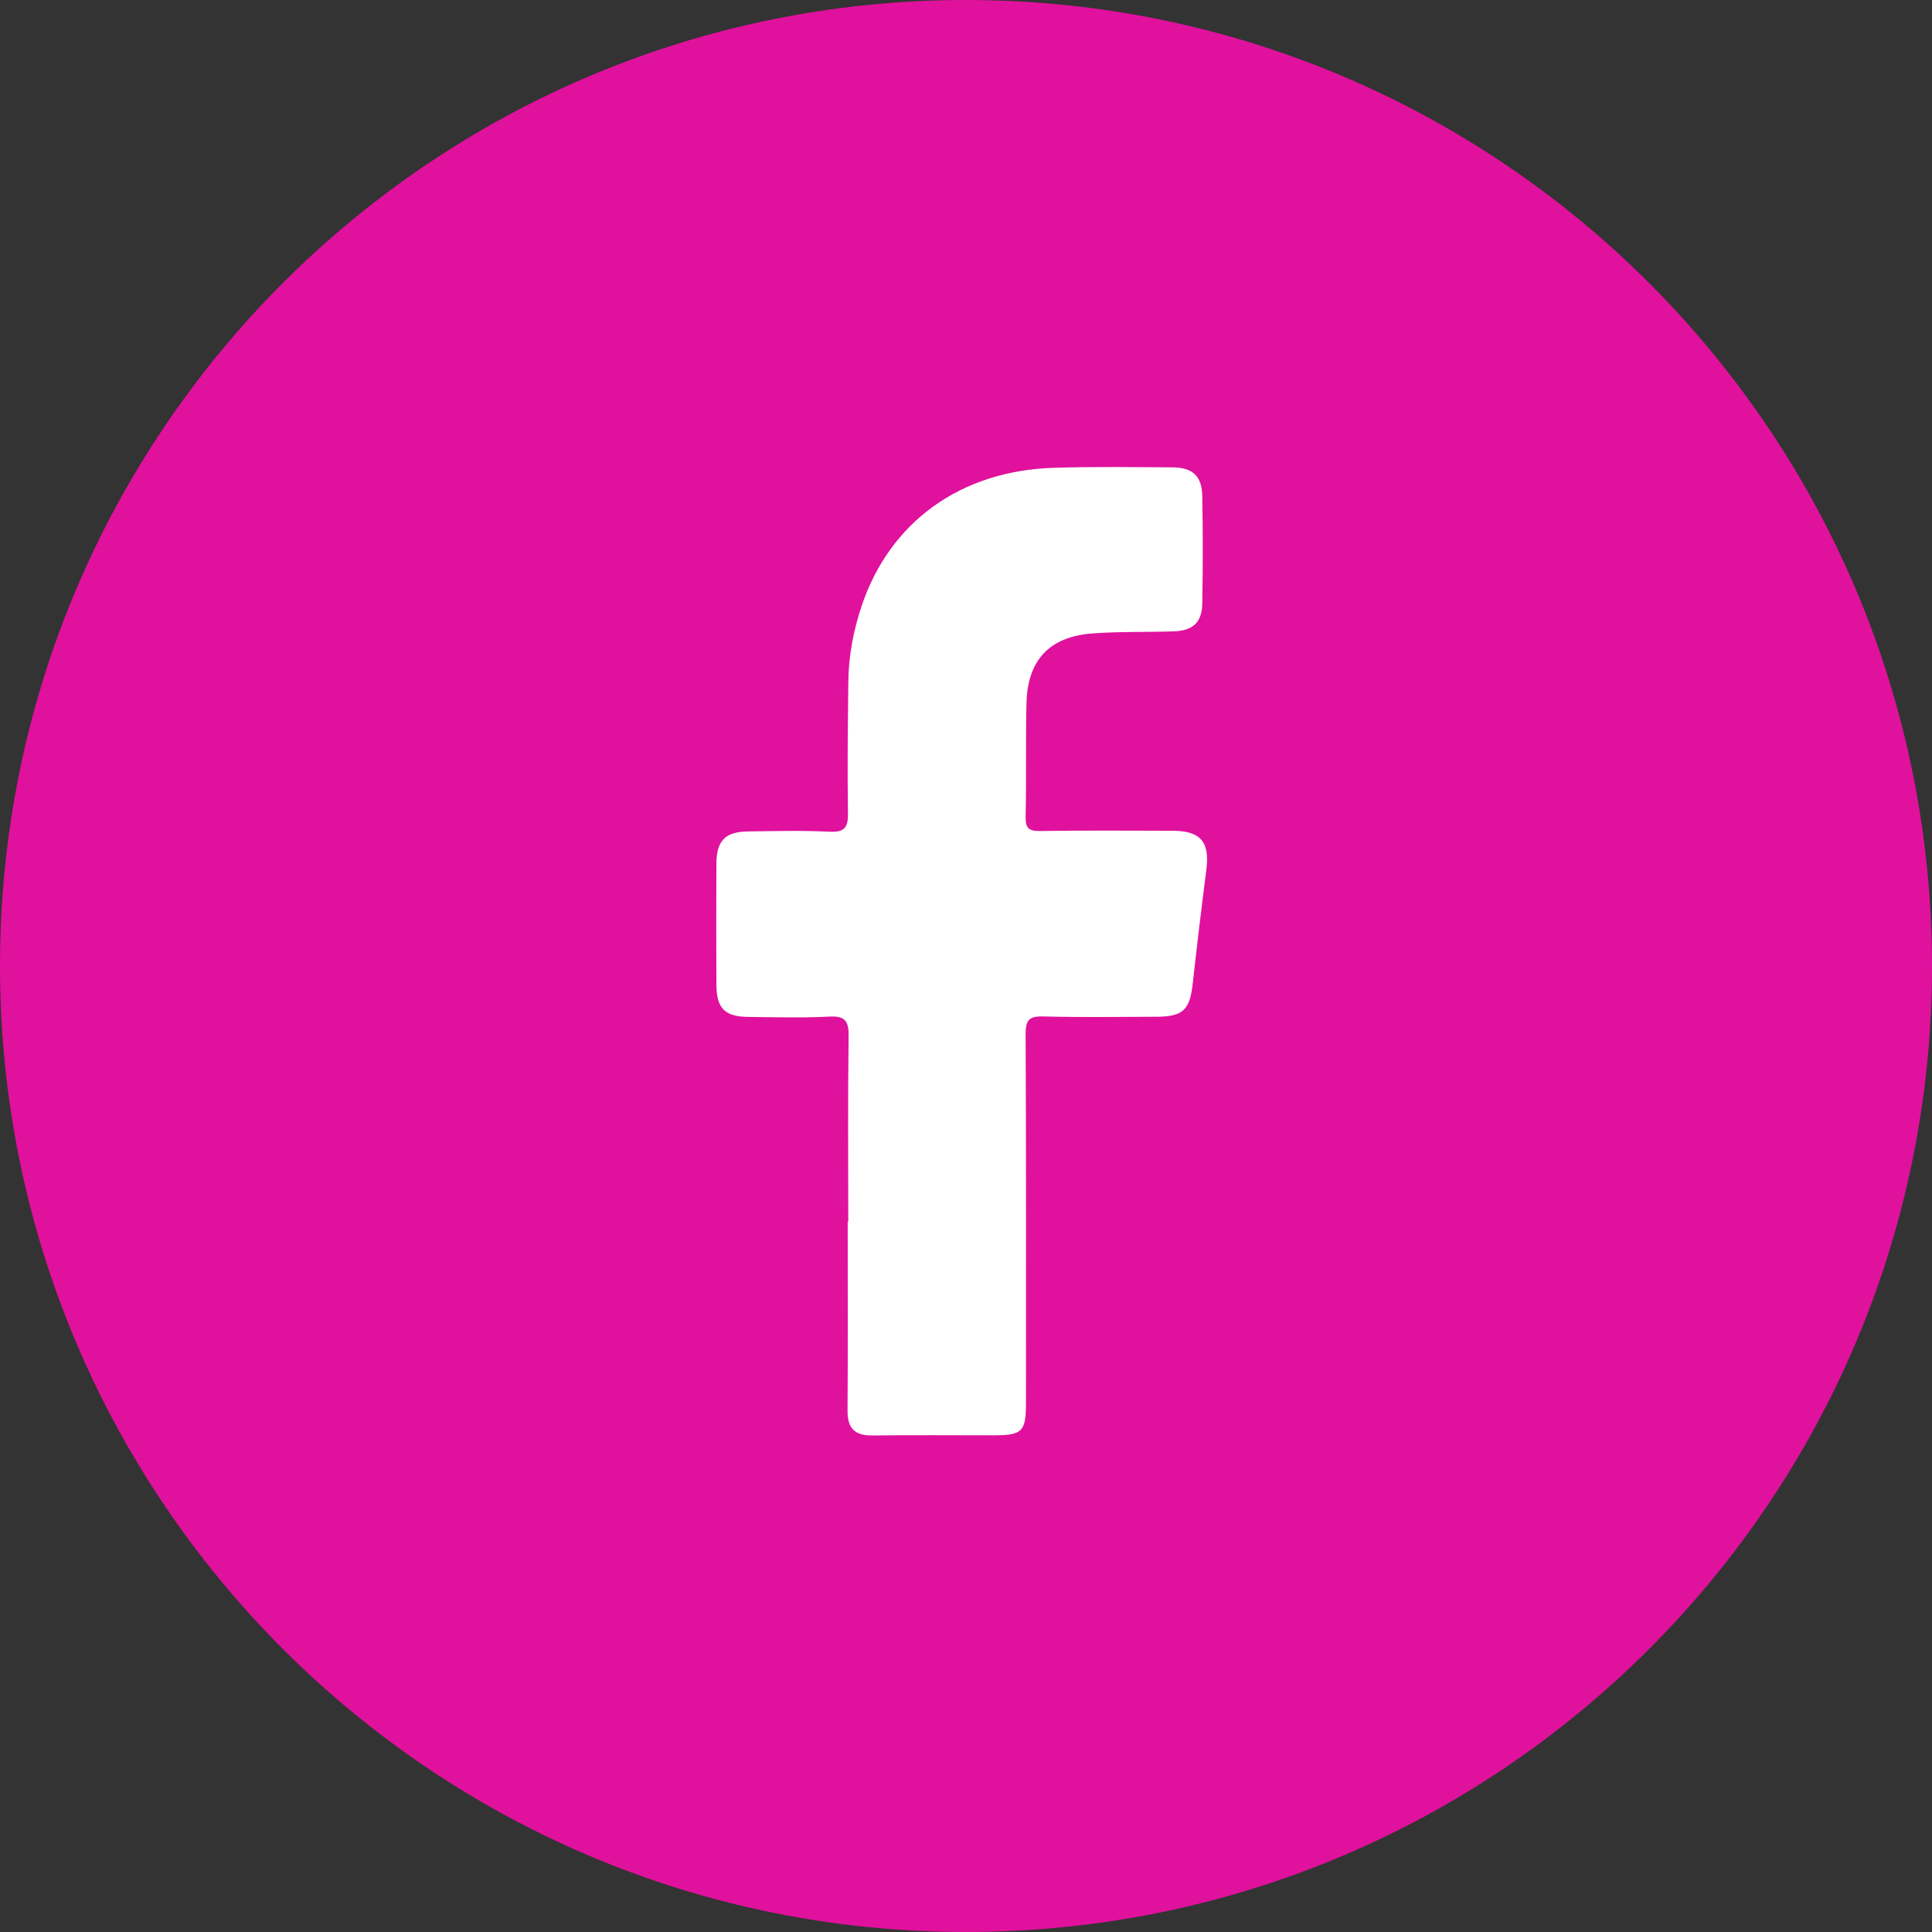
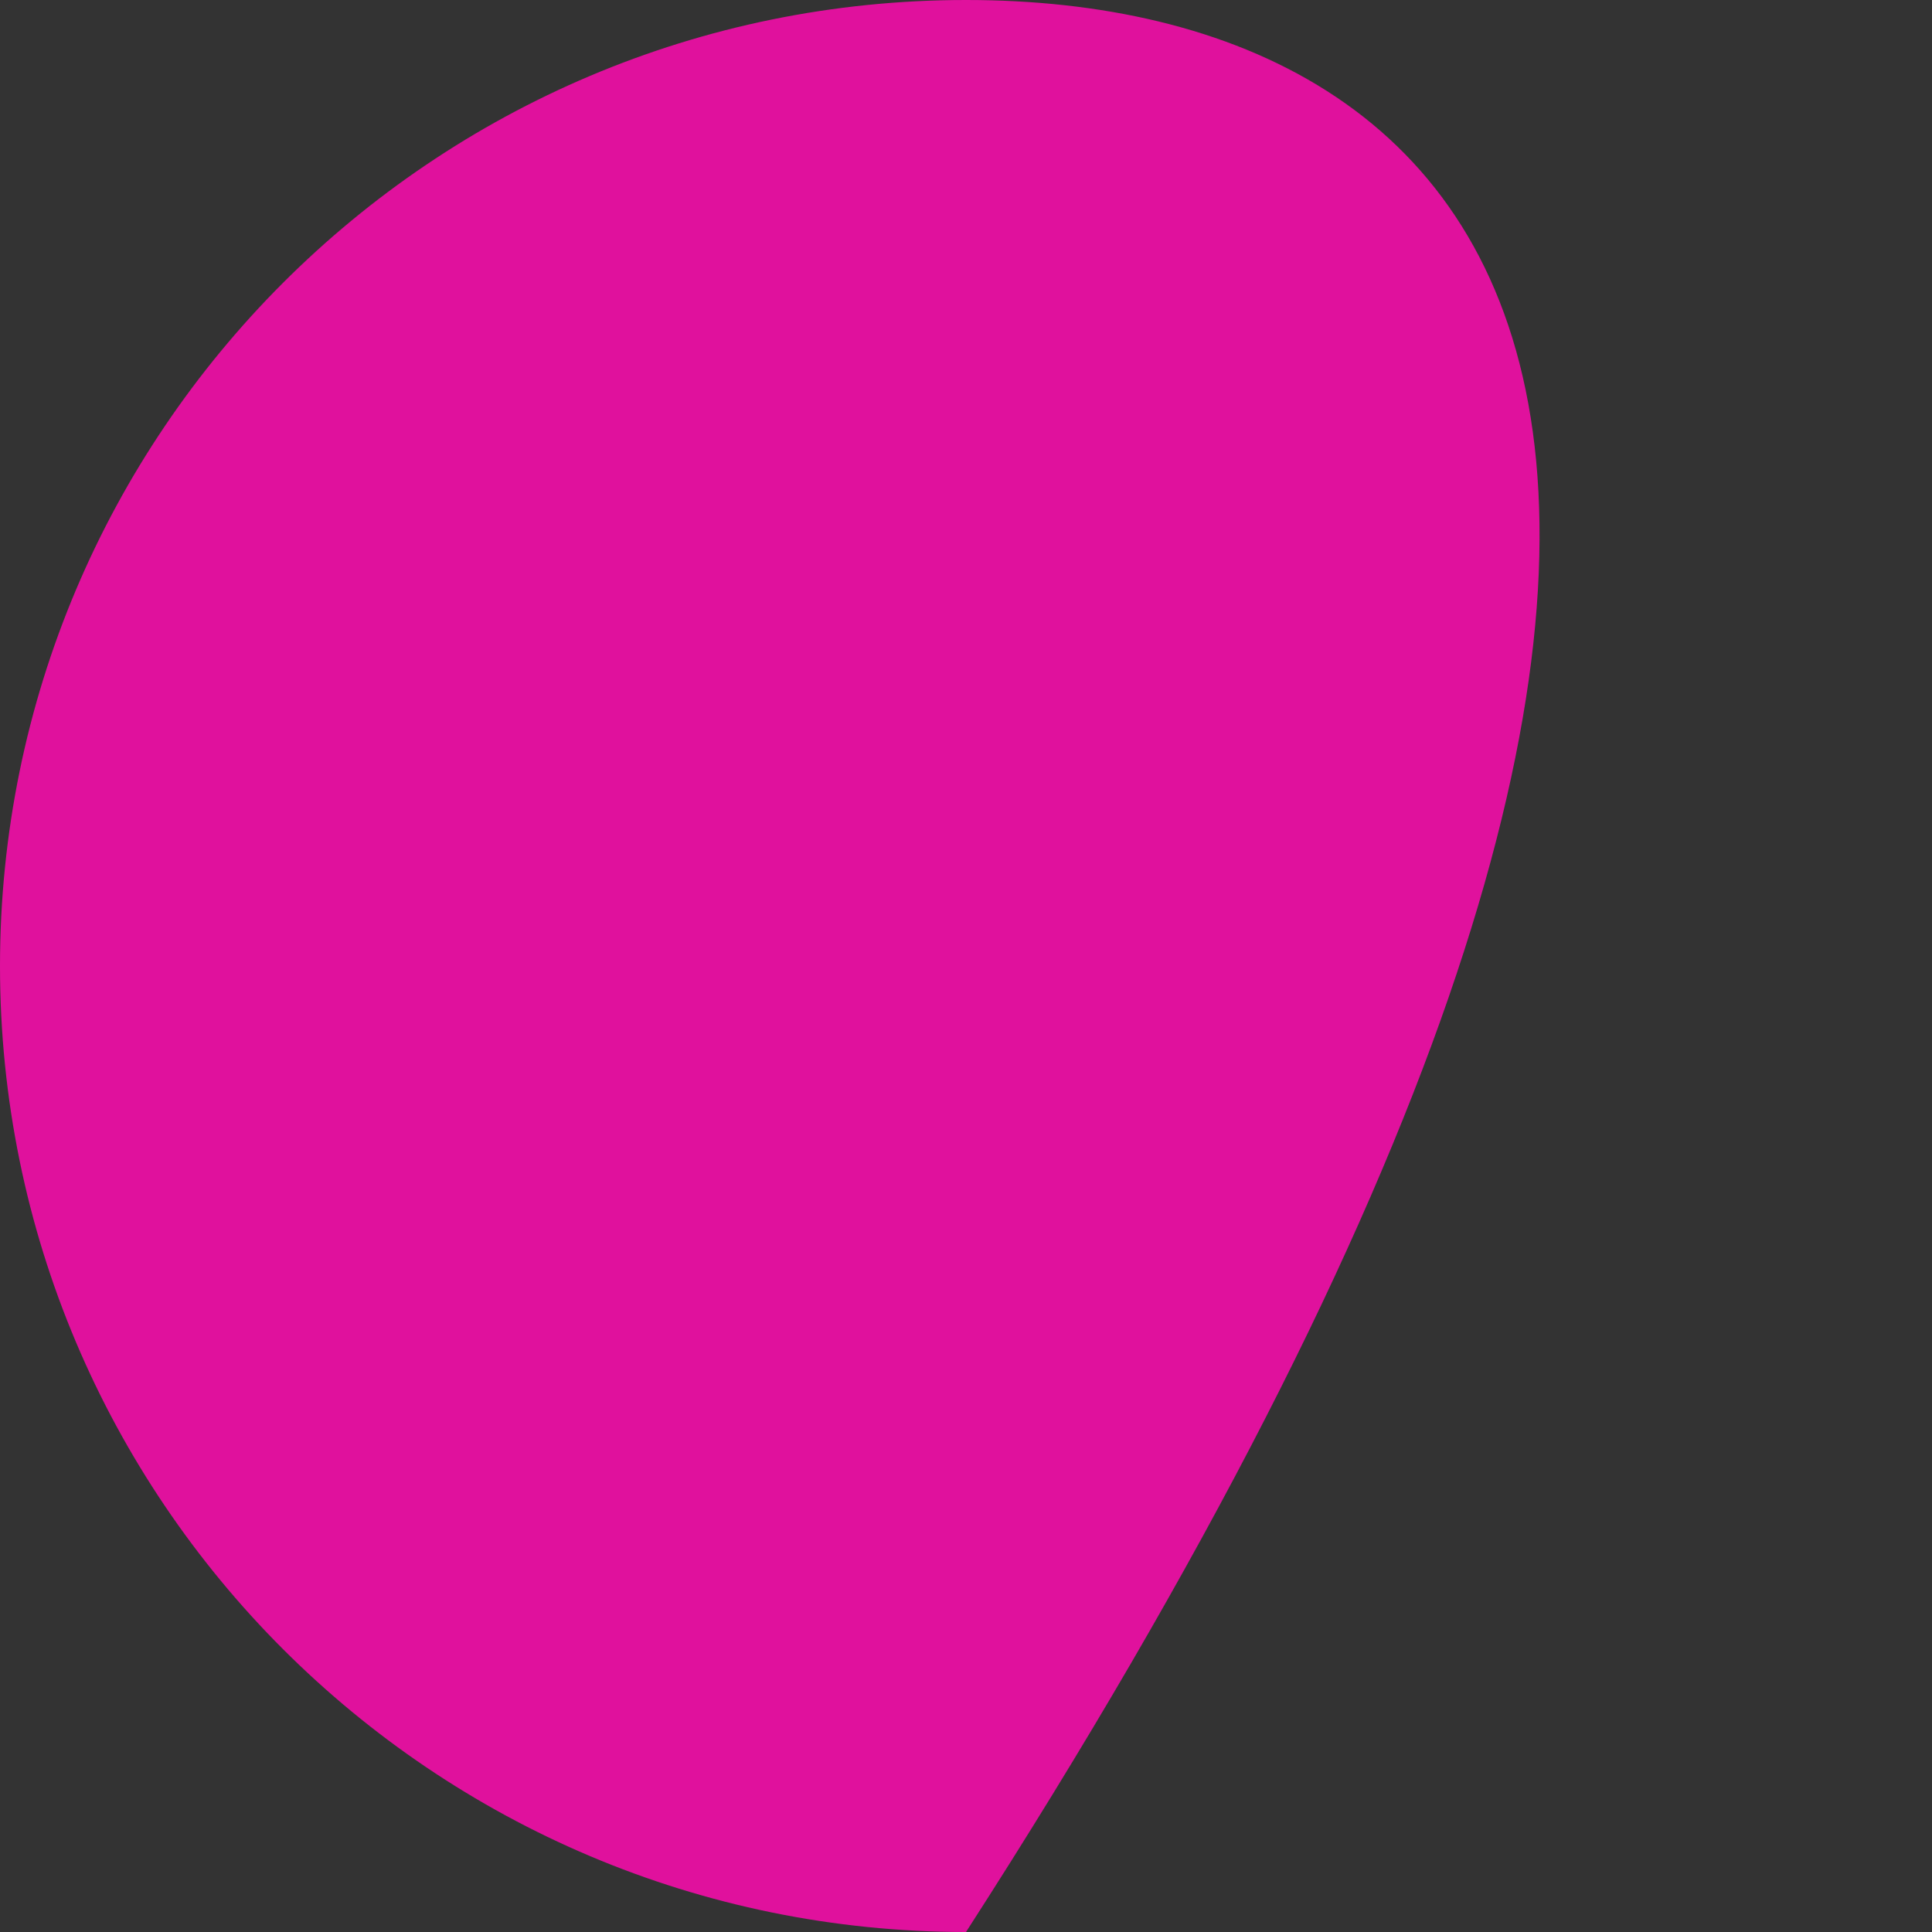
<svg xmlns="http://www.w3.org/2000/svg" width="383" height="383" viewBox="0 0 383 383" fill="none">
  <rect x="0" y="0" width="383" height="383" fill="#333333" stroke="none" />
  <g clip-path="url(#clip0_606_12)">
-     <path d="M191.5 383C297.262 383 383 297.263 383 191.5C383 85.737 297.262 0 191.5 0C85.737 0 0 85.737 0 191.5C0 297.263 85.737 383 191.5 383Z" fill="#E0119D" />
-     <path d="M168.16 242.24C168.16 230 168.06 217.76 168.23 205.52C168.27 202.51 167.66 201.36 164.41 201.53C159.05 201.81 153.67 201.65 148.3 201.59C143.68 201.54 142.04 199.87 142.02 195.21C141.98 187.22 141.98 179.22 142.02 171.23C142.04 166.64 143.78 164.87 148.35 164.82C153.72 164.76 159.1 164.61 164.46 164.88C167.57 165.04 168.15 163.89 168.1 161.07C167.96 152.46 168.08 143.84 168.17 135.22C168.22 130.07 169.17 125.03 170.8 120.16C176.38 103.48 190.39 93.33 208.85 92.74C216.71 92.49 224.58 92.61 232.45 92.65C236.41 92.67 238.27 94.38 238.34 98.31C238.47 105.43 238.47 112.55 238.34 119.66C238.27 123.4 236.47 125.04 232.68 125.16C227.32 125.34 221.93 125.17 216.59 125.57C208.06 126.21 203.71 130.82 203.49 139.37C203.3 146.86 203.5 154.36 203.32 161.85C203.26 164.2 203.95 164.78 206.24 164.74C214.98 164.61 223.72 164.67 232.47 164.69C238.03 164.71 239.85 166.92 239.15 172.39C238.18 179.94 237.28 187.5 236.44 195.06C235.87 200.2 234.5 201.54 229.31 201.56C221.82 201.59 214.32 201.7 206.83 201.5C203.99 201.42 203.31 202.23 203.32 205.03C203.44 229.38 203.39 253.74 203.39 278.09C203.39 283.82 202.68 284.53 196.95 284.54C188.96 284.54 180.96 284.47 172.97 284.57C169.48 284.62 168 283.18 168.02 279.66C168.1 267.17 168.05 254.68 168.05 242.19H168.17L168.16 242.24Z" fill="white" />
+     <path d="M191.5 383C383 85.737 297.262 0 191.5 0C85.737 0 0 85.737 0 191.5C0 297.263 85.737 383 191.5 383Z" fill="#E0119D" />
  </g>
  <defs>
    <clipPath id="clip0_606_12">
      <rect width="383" height="383" fill="white" />
    </clipPath>
  </defs>
</svg>